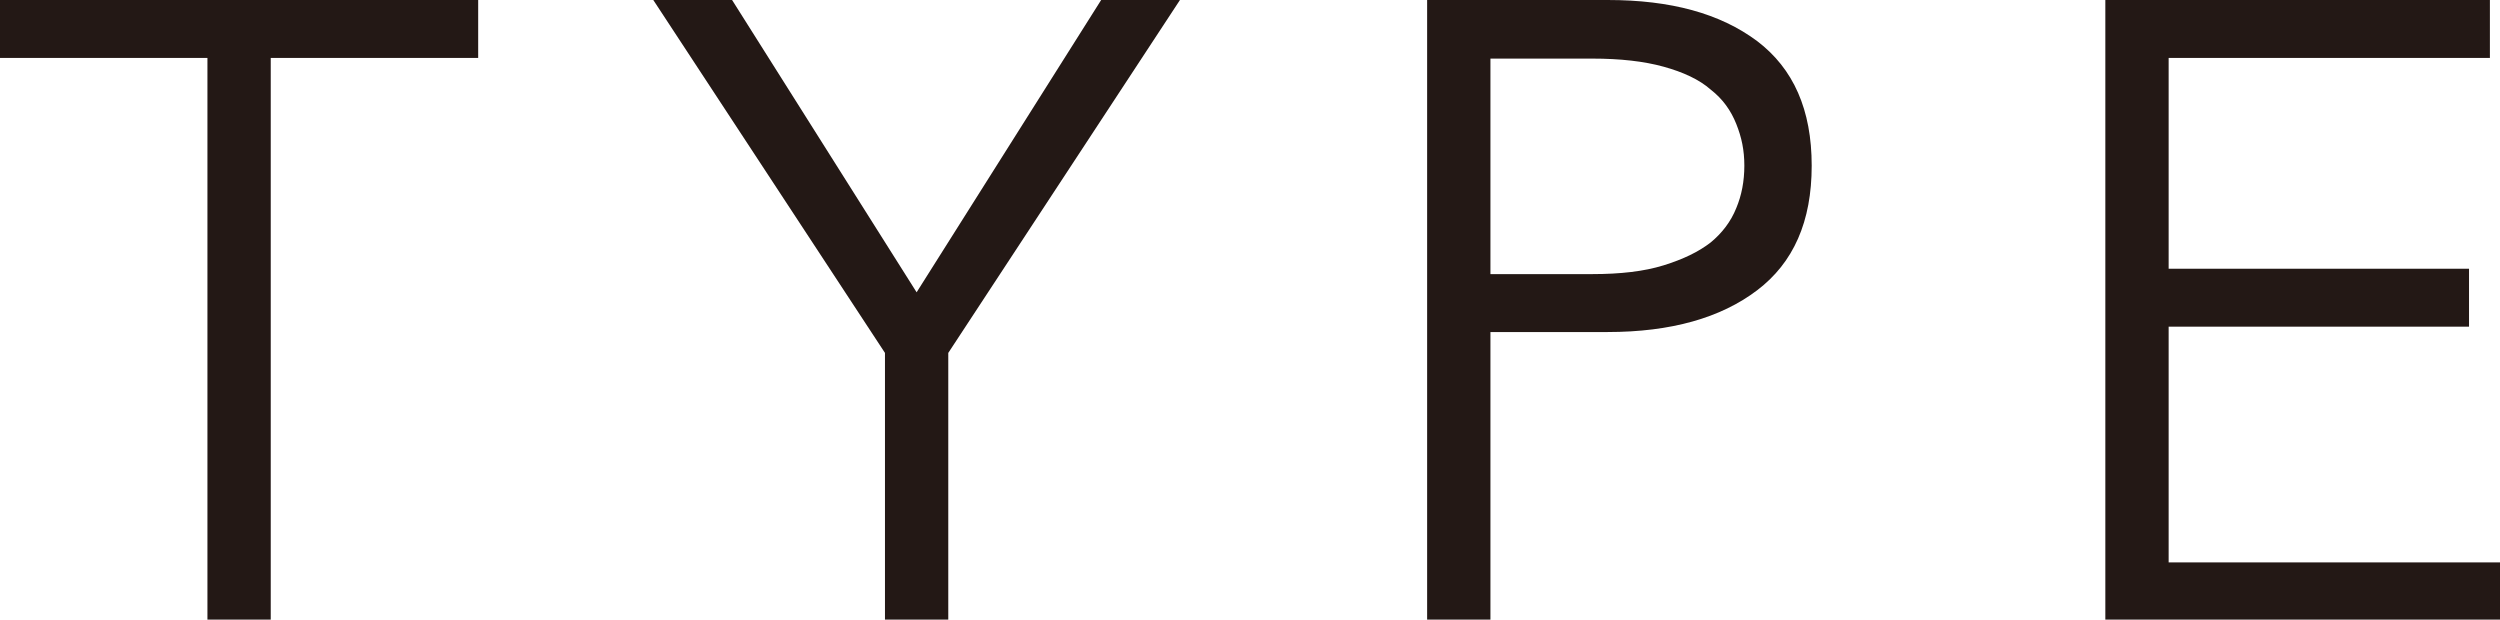
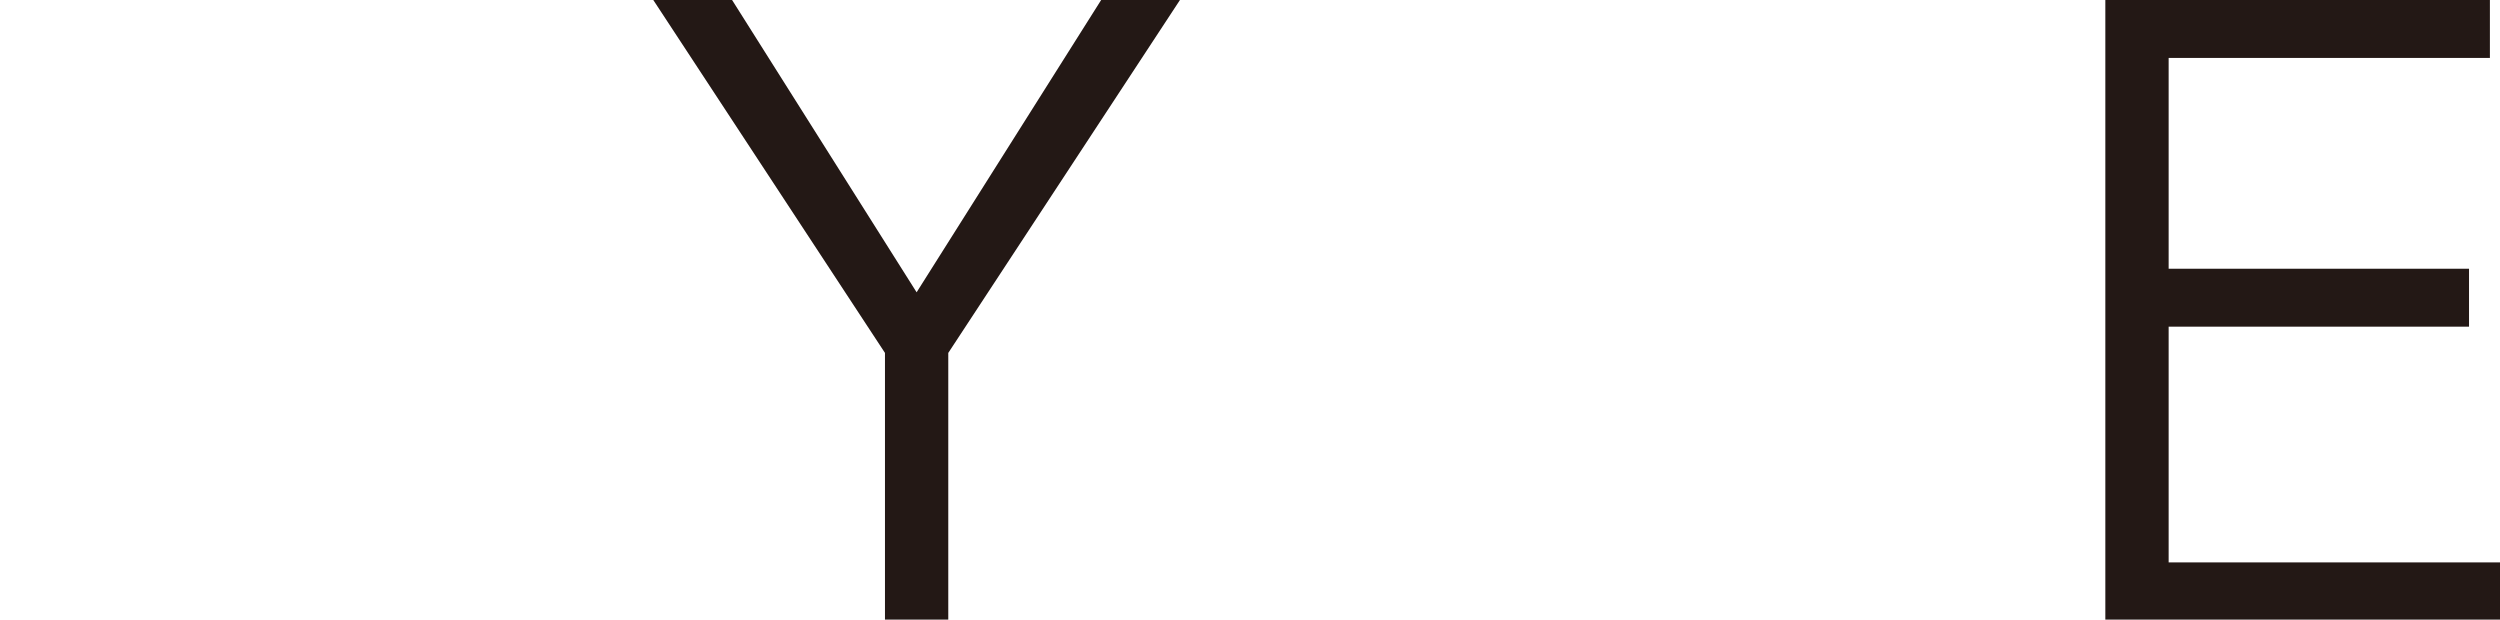
<svg xmlns="http://www.w3.org/2000/svg" id="_イヤー_2" viewBox="0 0 37.12 9.2">
  <defs>
    <style>.cls-1{fill:#231815;}</style>
  </defs>
  <g id="_イヤー_1-2">
    <g>
-       <path class="cls-1" d="M4.02,9.2h-.94V.86H0V0H7.1V.86h-3.08V9.2Z" />
      <path class="cls-1" d="M14.08,9.2h-.94v-3.96L9.7,0h1.17l2.74,4.34L16.35,0h1.17l-3.44,5.24v3.96Z" />
-       <path class="cls-1" d="M21.19,0h2.68c.94,0,1.67,.2,2.22,.61,.54,.41,.81,1.02,.81,1.85s-.27,1.44-.81,1.85c-.54,.41-1.28,.62-2.22,.62h-1.74v4.28h-.94V0Zm.94,4.07h1.51c.42,0,.77-.04,1.06-.13,.29-.09,.52-.2,.7-.34,.17-.14,.3-.31,.38-.51,.08-.19,.12-.4,.12-.63s-.04-.42-.12-.62c-.08-.2-.2-.37-.38-.51-.17-.15-.41-.26-.7-.34-.29-.08-.64-.12-1.06-.12h-1.51v3.21Z" />
      <path class="cls-1" d="M32.19,8.35h4.93v.86h-5.86V0h5.71V.86h-4.77V3.99h4.46v.86h-4.46v3.5Z" />
    </g>
  </g>
</svg>